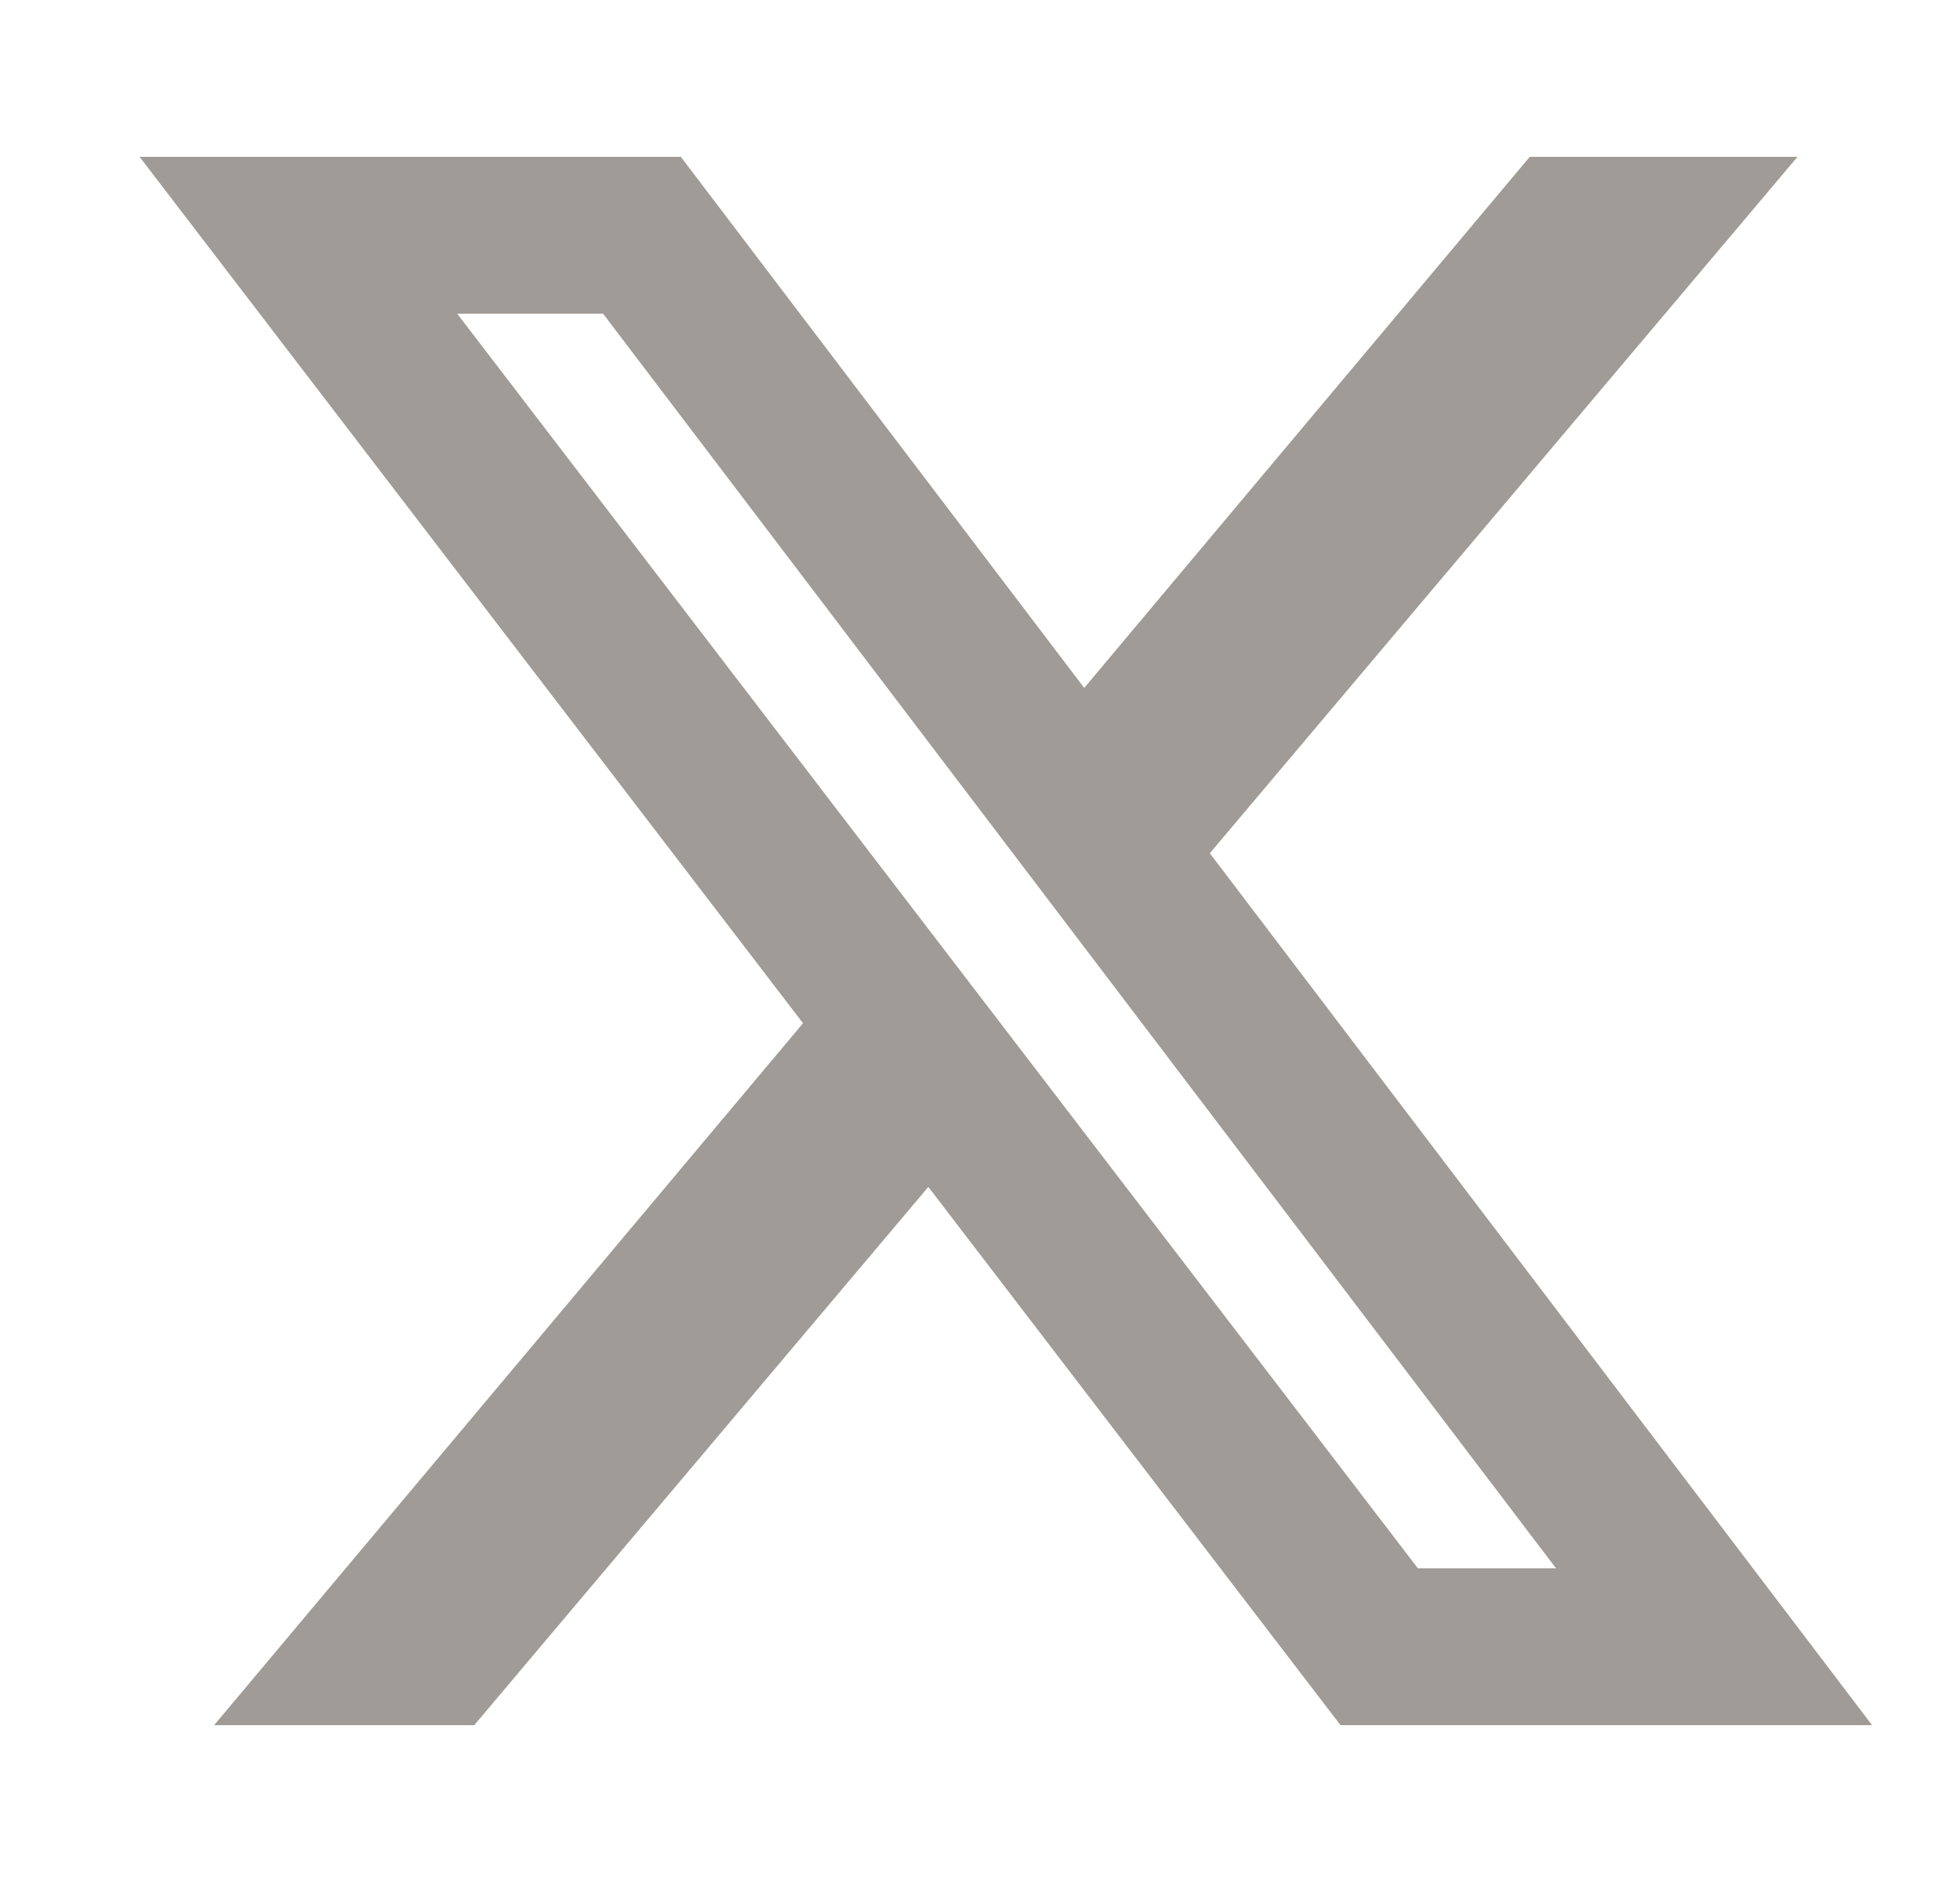
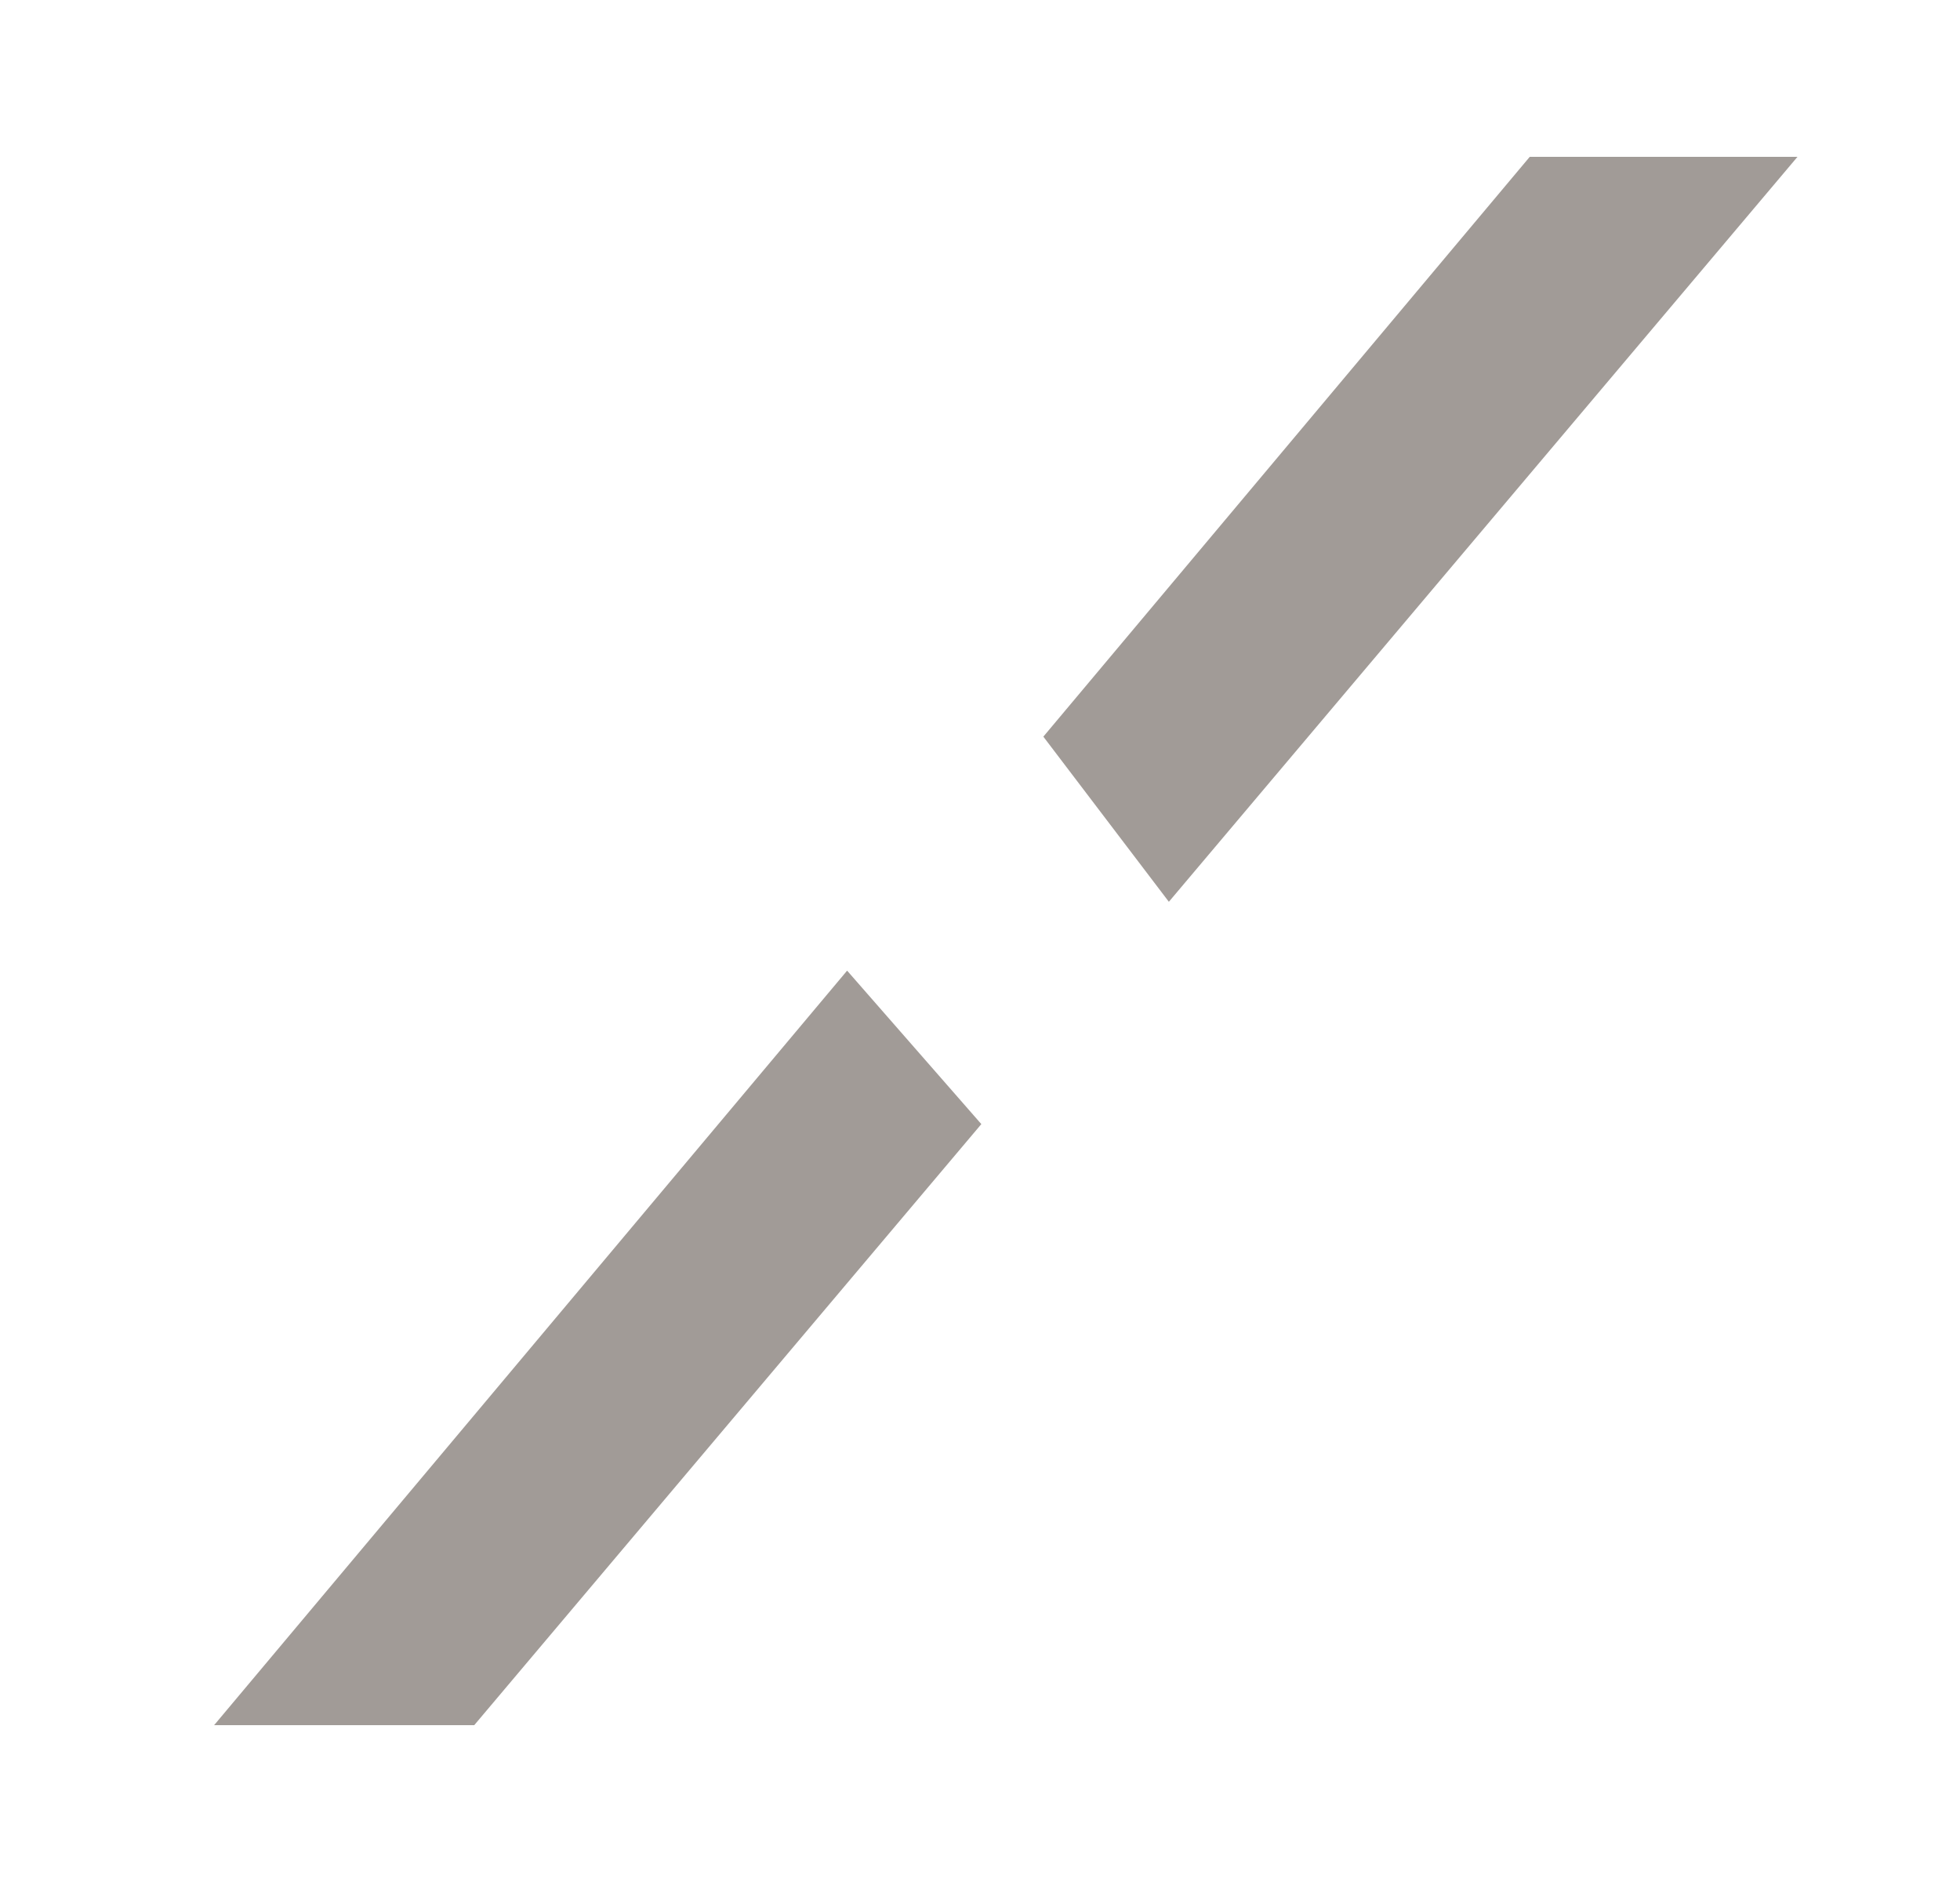
<svg xmlns="http://www.w3.org/2000/svg" width="25" height="24" viewBox="0 0 25 24" fill="none">
  <path fill-rule="evenodd" clip-rule="evenodd" d="M22.927 2H19.512L13.308 9.394L14.909 11.5L22.927 2ZM12.517 14.335L10.805 12.378L2.731 22H6.049L12.517 14.335Z" fill="#A19B97" />
-   <path d="M8.188 3L21.863 21H17.592L3.806 3H8.188Z" stroke="#A19B97" stroke-width="2" />
</svg>